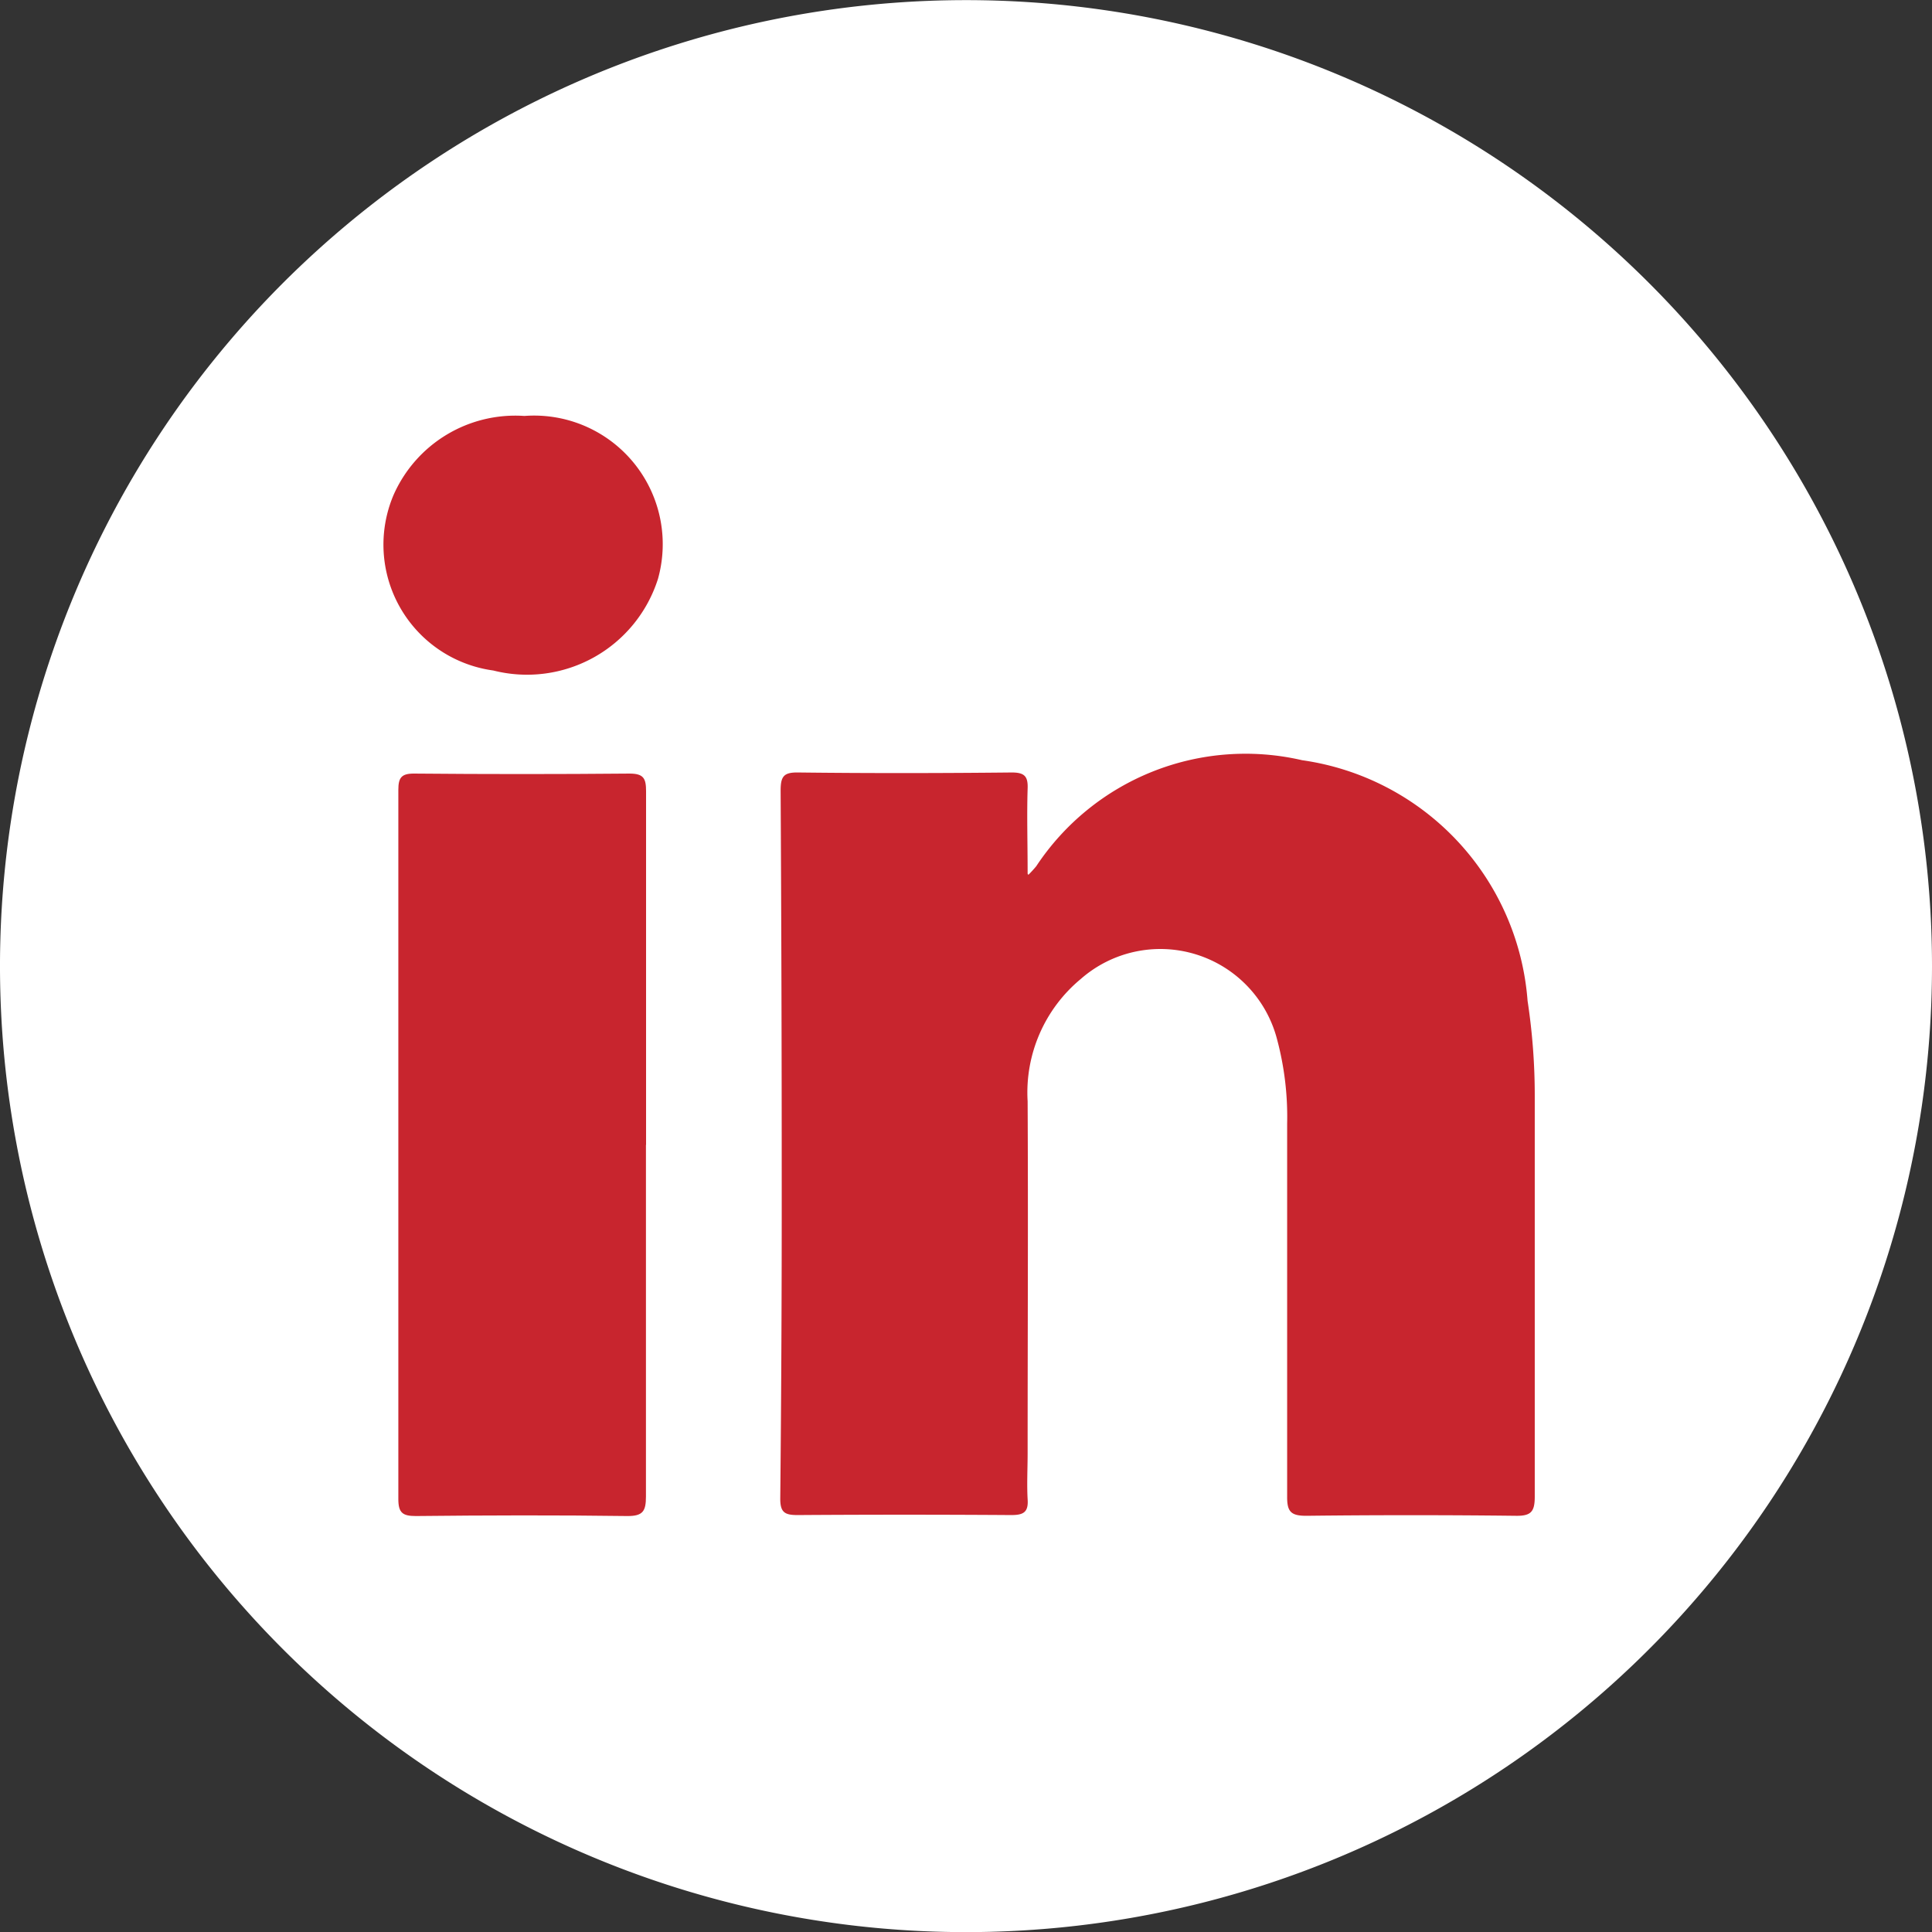
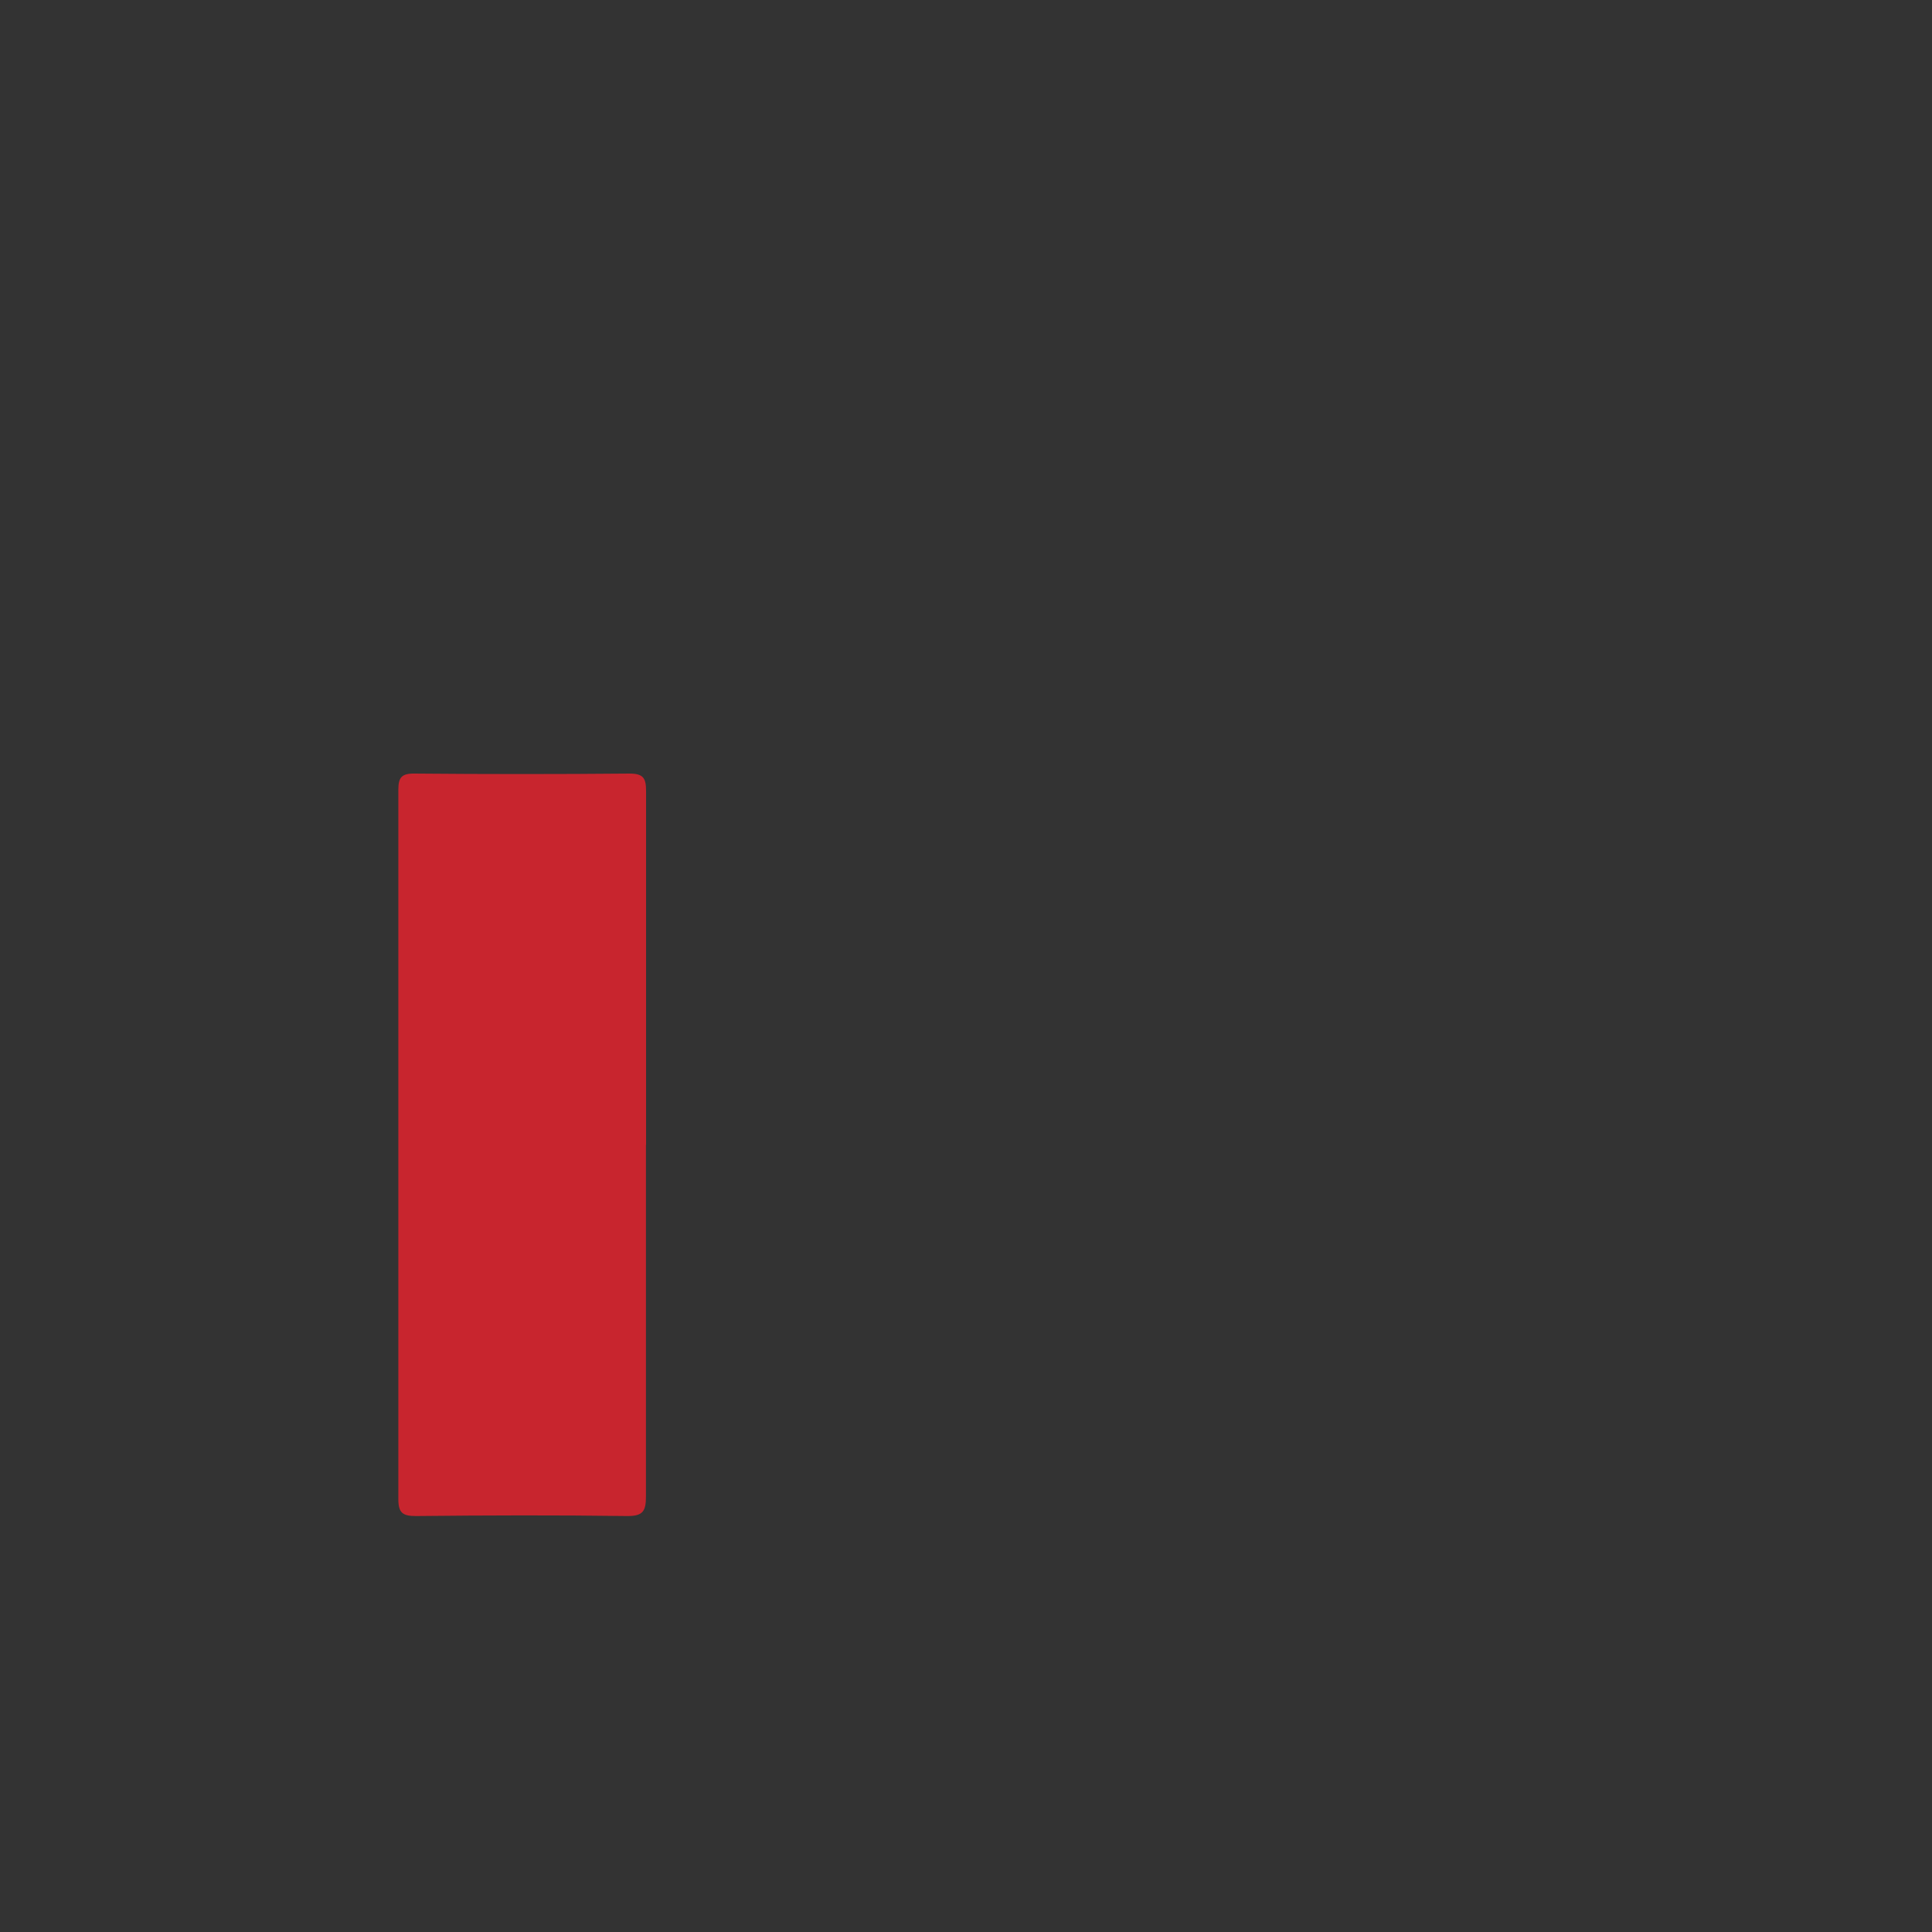
<svg xmlns="http://www.w3.org/2000/svg" width="15.894" height="15.894" viewBox="0 0 15.894 15.894">
  <rect x="0" y="0" width="15.894" height="15.894" fill="#333333" stroke="none" />
  <defs>
    <clipPath id="clip-path">
      <rect id="Rectangle_781" data-name="Rectangle 781" width="15.894" height="15.894" fill="none" />
    </clipPath>
  </defs>
  <g id="Group_7727" data-name="Group 7727" transform="translate(0 0.001)">
    <g id="Group_7726" data-name="Group 7726" transform="translate(0 -0.001)" clip-path="url(#clip-path)">
-       <path id="Path_6794" data-name="Path 6794" d="M15.894,7.946A7.947,7.947,0,1,1,7.947,0a7.947,7.947,0,0,1,7.947,7.947" transform="translate(0 0.001)" fill="#fff" fill-rule="evenodd" />
-       <path id="Path_6795" data-name="Path 6795" d="M155.047,149.009a.947.947,0,0,0,.065-.071,2.064,2.064,0,0,1,2.187-.872,2.165,2.165,0,0,1,1.855,1.98,5.176,5.176,0,0,1,.059.788c0,1.1,0,2.194,0,3.29,0,.124-.03.16-.156.158q-.862-.01-1.724,0c-.126,0-.158-.034-.157-.158,0-1.023,0-2.046,0-3.069a2.464,2.464,0,0,0-.082-.689.992.992,0,0,0-1.616-.5,1.213,1.213,0,0,0-.437,1.006c.005.965,0,1.93,0,2.895,0,.127-.007.254,0,.379.008.109-.037.13-.136.13q-.878-.006-1.756,0c-.106,0-.144-.021-.143-.138q.013-1.3.012-2.61,0-1.606-.009-3.211c0-.117.024-.152.145-.15.585.007,1.171.006,1.756,0,.105,0,.135.031.131.133-.007.221,0,.442,0,.7" transform="translate(-146.587 -141.812)" fill="#c8252e" fill-rule="evenodd" />
      <path id="Path_6796" data-name="Path 6796" d="M80.093,154.508c0,.965,0,1.929,0,2.894,0,.12-.024.162-.154.161-.58-.008-1.16-.006-1.739,0-.108,0-.144-.026-.144-.139q0-2.918,0-5.835c0-.1.025-.135.131-.134q.886.008,1.771,0c.118,0,.136.042.136.146,0,.97,0,1.94,0,2.91" transform="translate(-74.779 -145.091)" fill="#c8252e" fill-rule="evenodd" />
-       <path id="Path_6797" data-name="Path 6797" d="M76.288,81.471a1.058,1.058,0,0,1,1.1,1.34,1.13,1.13,0,0,1-1.355.754,1.045,1.045,0,0,1-.822-1.44,1.094,1.094,0,0,1,1.079-.654" transform="translate(-71.975 -78.049)" fill="#c8252e" fill-rule="evenodd" />
    </g>
  </g>
</svg>